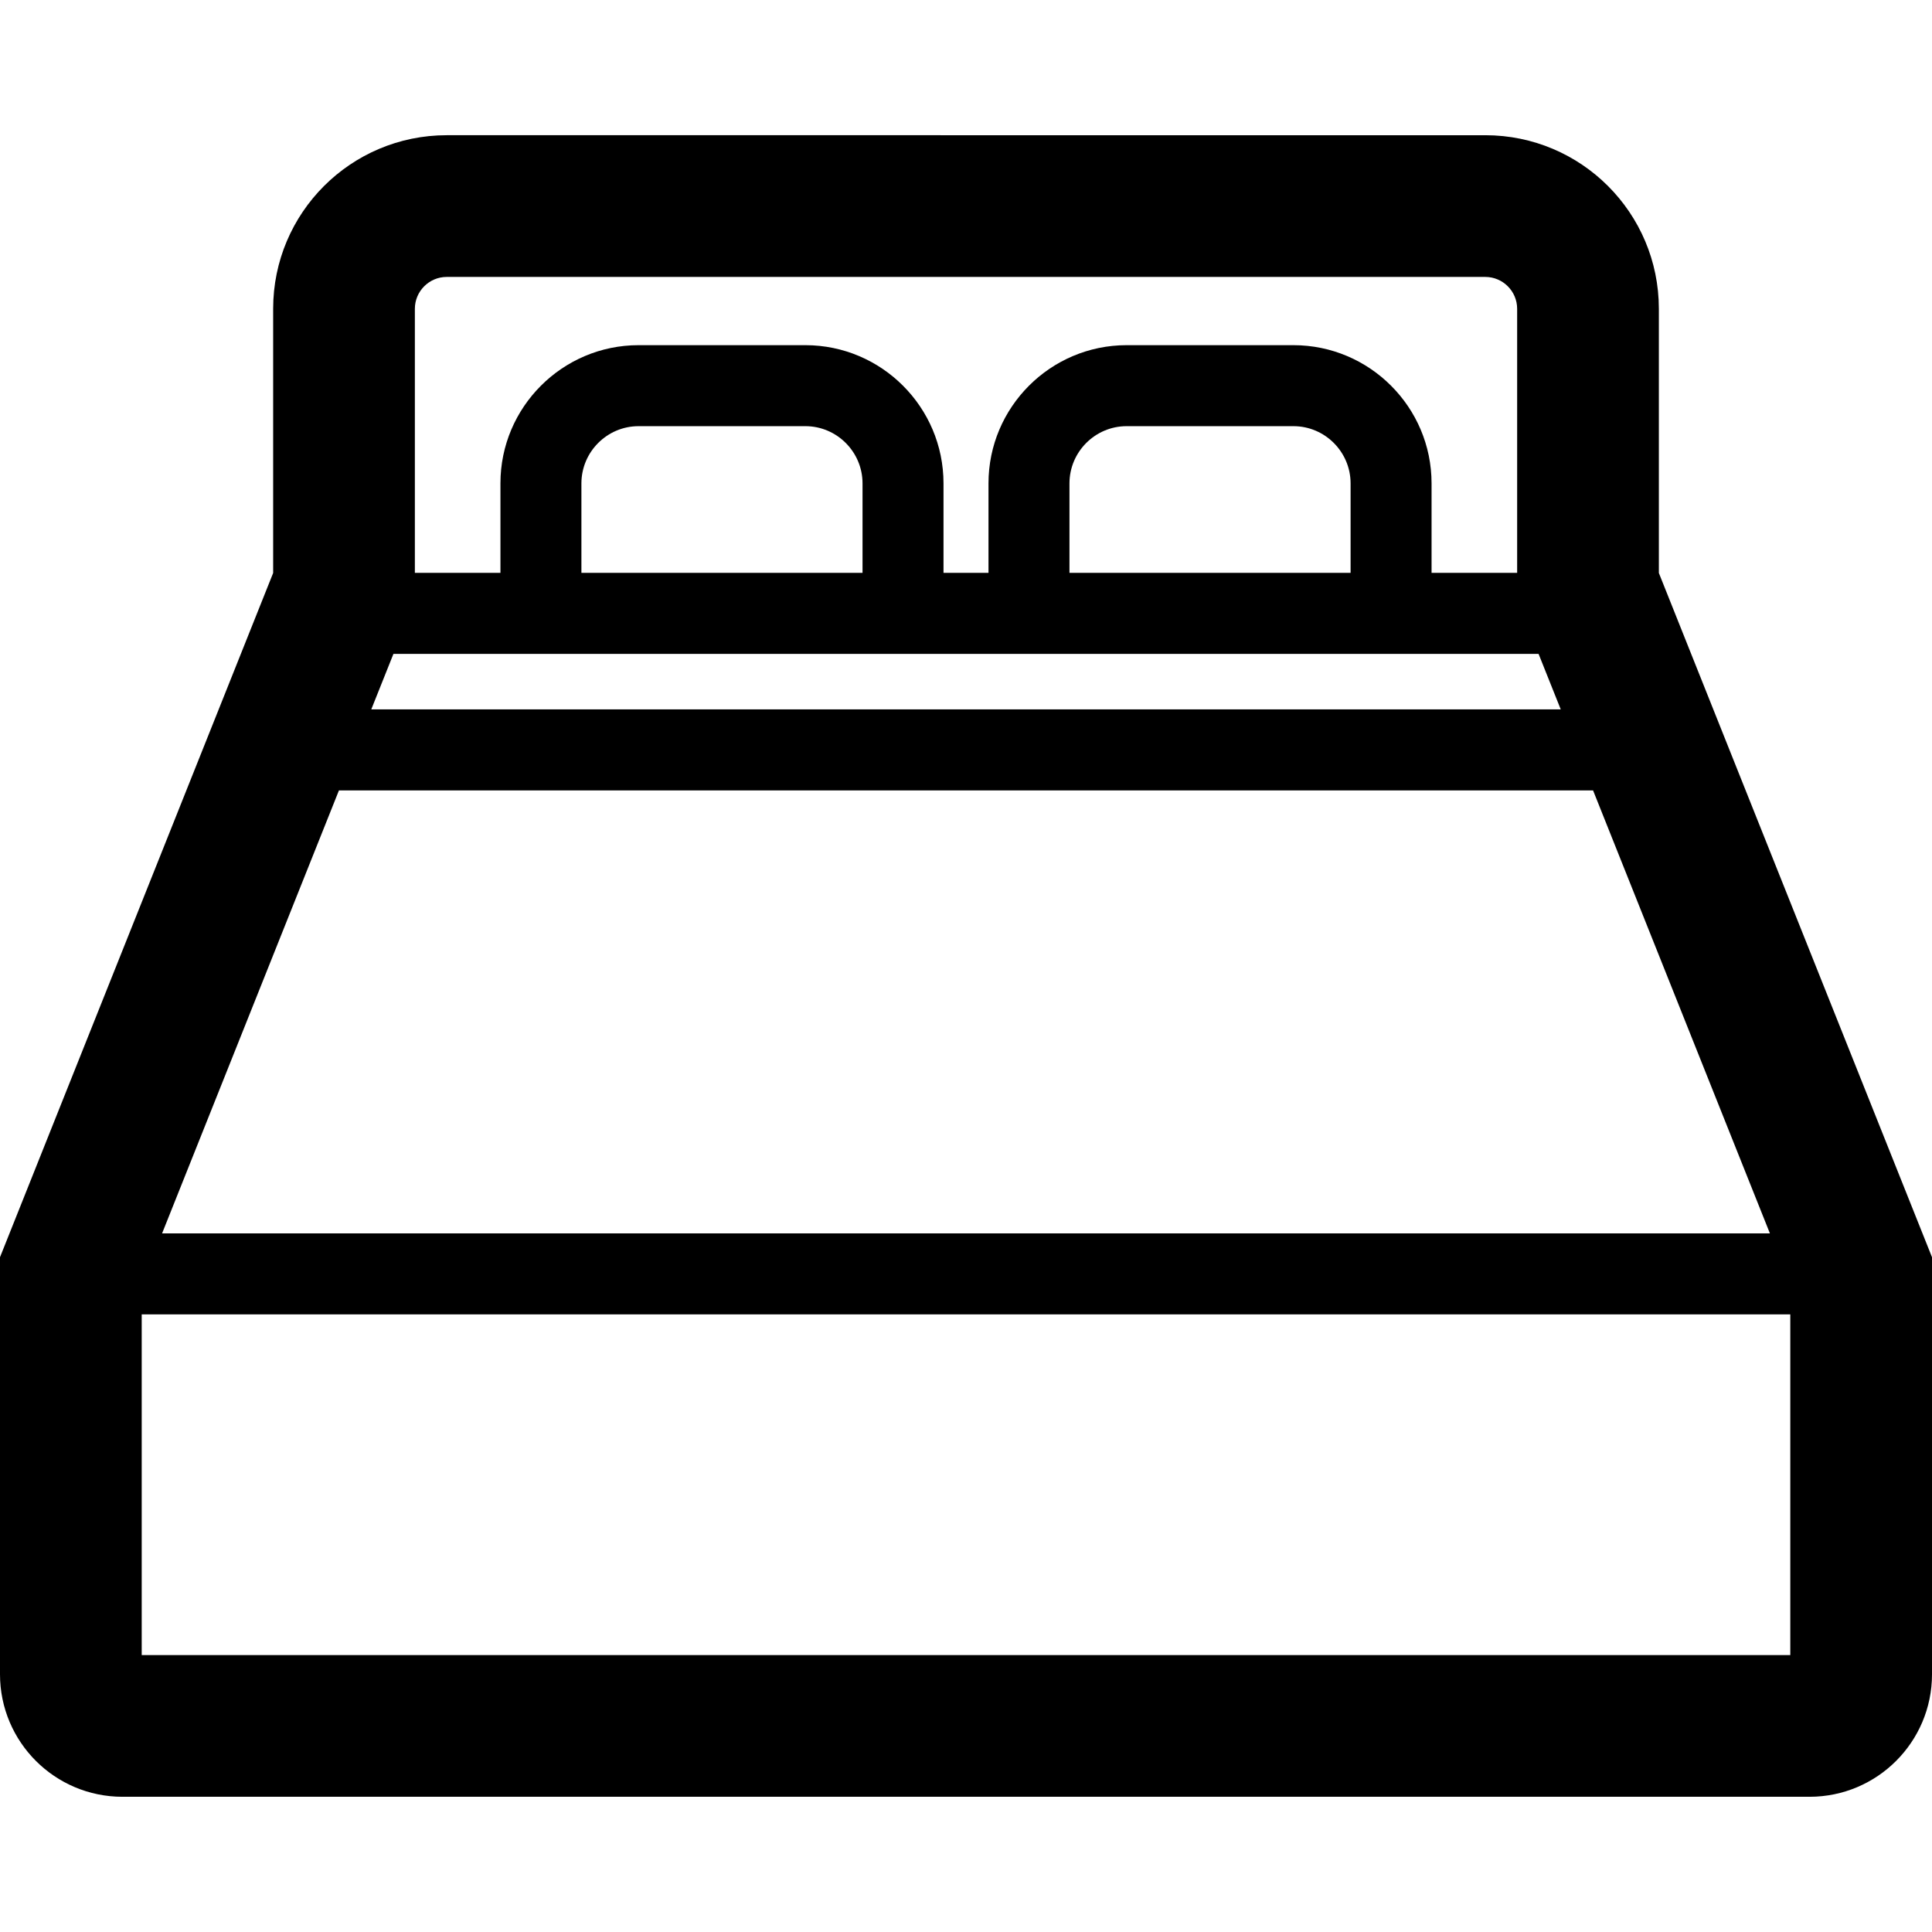
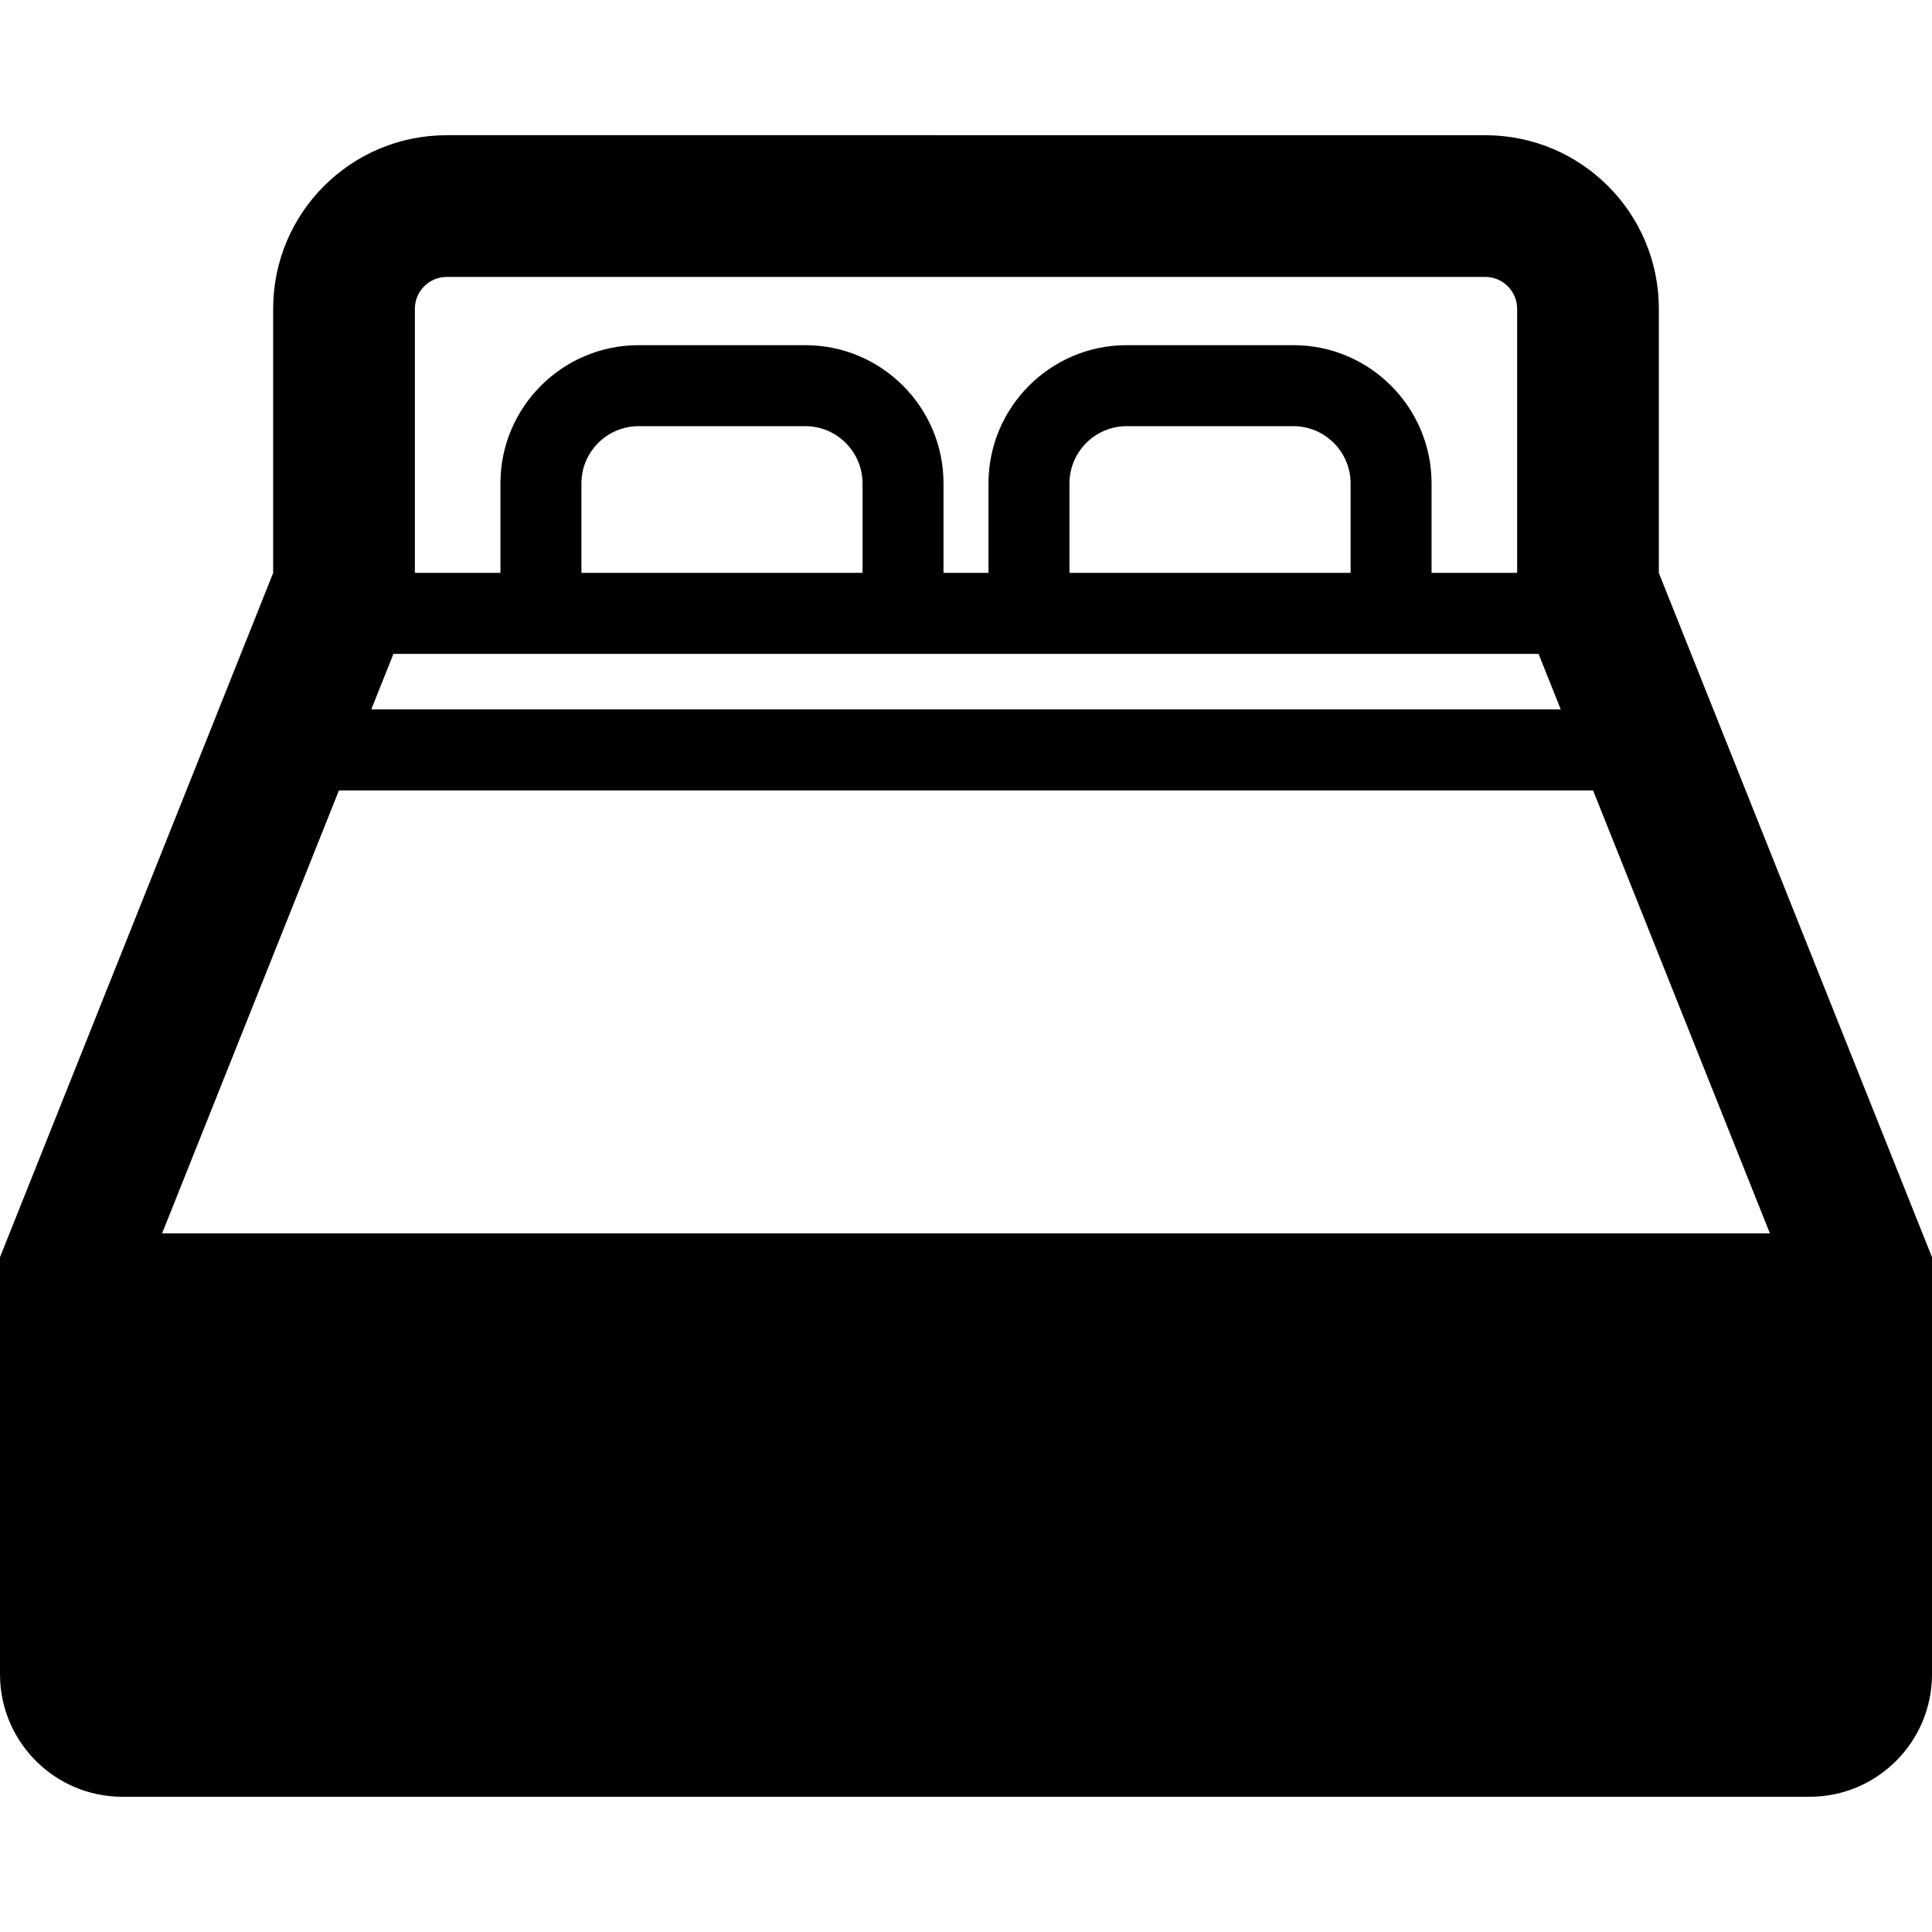
<svg xmlns="http://www.w3.org/2000/svg" height="800px" width="800px" version="1.1" id="_x32_" viewBox="0 0 512 512" xml:space="preserve">
  <style type="text/css">
	.st0{fill:#000000;}
</style>
  <g>
-     <path class="st0" d="M439.616,151.846V81.819c-0.015-25.396-20.576-45.972-45.979-45.986H122.97h-4.603   c-25.404,0.014-45.968,20.59-45.978,45.978v70.034L0,333.171V443.72c0.018,17.918,14.524,32.424,32.427,32.446h0.719h445.726h0.7   c17.904-0.022,32.409-14.528,32.428-32.431V333.171L439.616,151.846z M109.943,81.827c0.008-4.648,3.791-8.435,8.428-8.435h275.258   c4.64,0,8.424,3.787,8.431,8.428v69.997h-22.682v-23.742c-0.004-20.171-16.422-36.593-36.597-36.6h-44.227   c-20.172,0.008-36.586,16.429-36.593,36.6v23.742h-11.923v-23.742c-0.008-20.171-16.422-36.593-36.593-36.6h-44.227   c-20.176,0.008-36.593,16.429-36.596,36.6v23.742h-22.679V81.827z M357.92,128.074v23.742H283.42v-23.734   c0.015-8.338,6.807-15.134,15.138-15.142h44.22C351.112,112.948,357.904,119.744,357.92,128.074z M228.58,128.074v23.742H154.08   v-23.734c0.015-8.338,6.808-15.134,15.142-15.142h44.219C221.772,112.948,228.564,119.744,228.58,128.074z M104.266,173.283   h303.472l5.876,14.715H98.39L104.266,173.283z M89.824,209.464h332.355l46.866,117.398H42.954L89.824,209.464z M474.446,438.608   H37.555v-90.281h436.891V438.608z" />
+     <path class="st0" d="M439.616,151.846V81.819c-0.015-25.396-20.576-45.972-45.979-45.986H122.97h-4.603   c-25.404,0.014-45.968,20.59-45.978,45.978v70.034L0,333.171V443.72c0.018,17.918,14.524,32.424,32.427,32.446h0.719h445.726h0.7   c17.904-0.022,32.409-14.528,32.428-32.431V333.171L439.616,151.846z M109.943,81.827c0.008-4.648,3.791-8.435,8.428-8.435h275.258   c4.64,0,8.424,3.787,8.431,8.428v69.997h-22.682v-23.742c-0.004-20.171-16.422-36.593-36.597-36.6h-44.227   c-20.172,0.008-36.586,16.429-36.593,36.6v23.742h-11.923v-23.742c-0.008-20.171-16.422-36.593-36.593-36.6h-44.227   c-20.176,0.008-36.593,16.429-36.596,36.6v23.742h-22.679V81.827z M357.92,128.074v23.742H283.42v-23.734   c0.015-8.338,6.807-15.134,15.138-15.142h44.22C351.112,112.948,357.904,119.744,357.92,128.074z M228.58,128.074v23.742H154.08   v-23.734c0.015-8.338,6.808-15.134,15.142-15.142h44.219C221.772,112.948,228.564,119.744,228.58,128.074z M104.266,173.283   h303.472l5.876,14.715H98.39L104.266,173.283z M89.824,209.464h332.355l46.866,117.398H42.954L89.824,209.464z M474.446,438.608   H37.555h436.891V438.608z" />
  </g>
</svg>